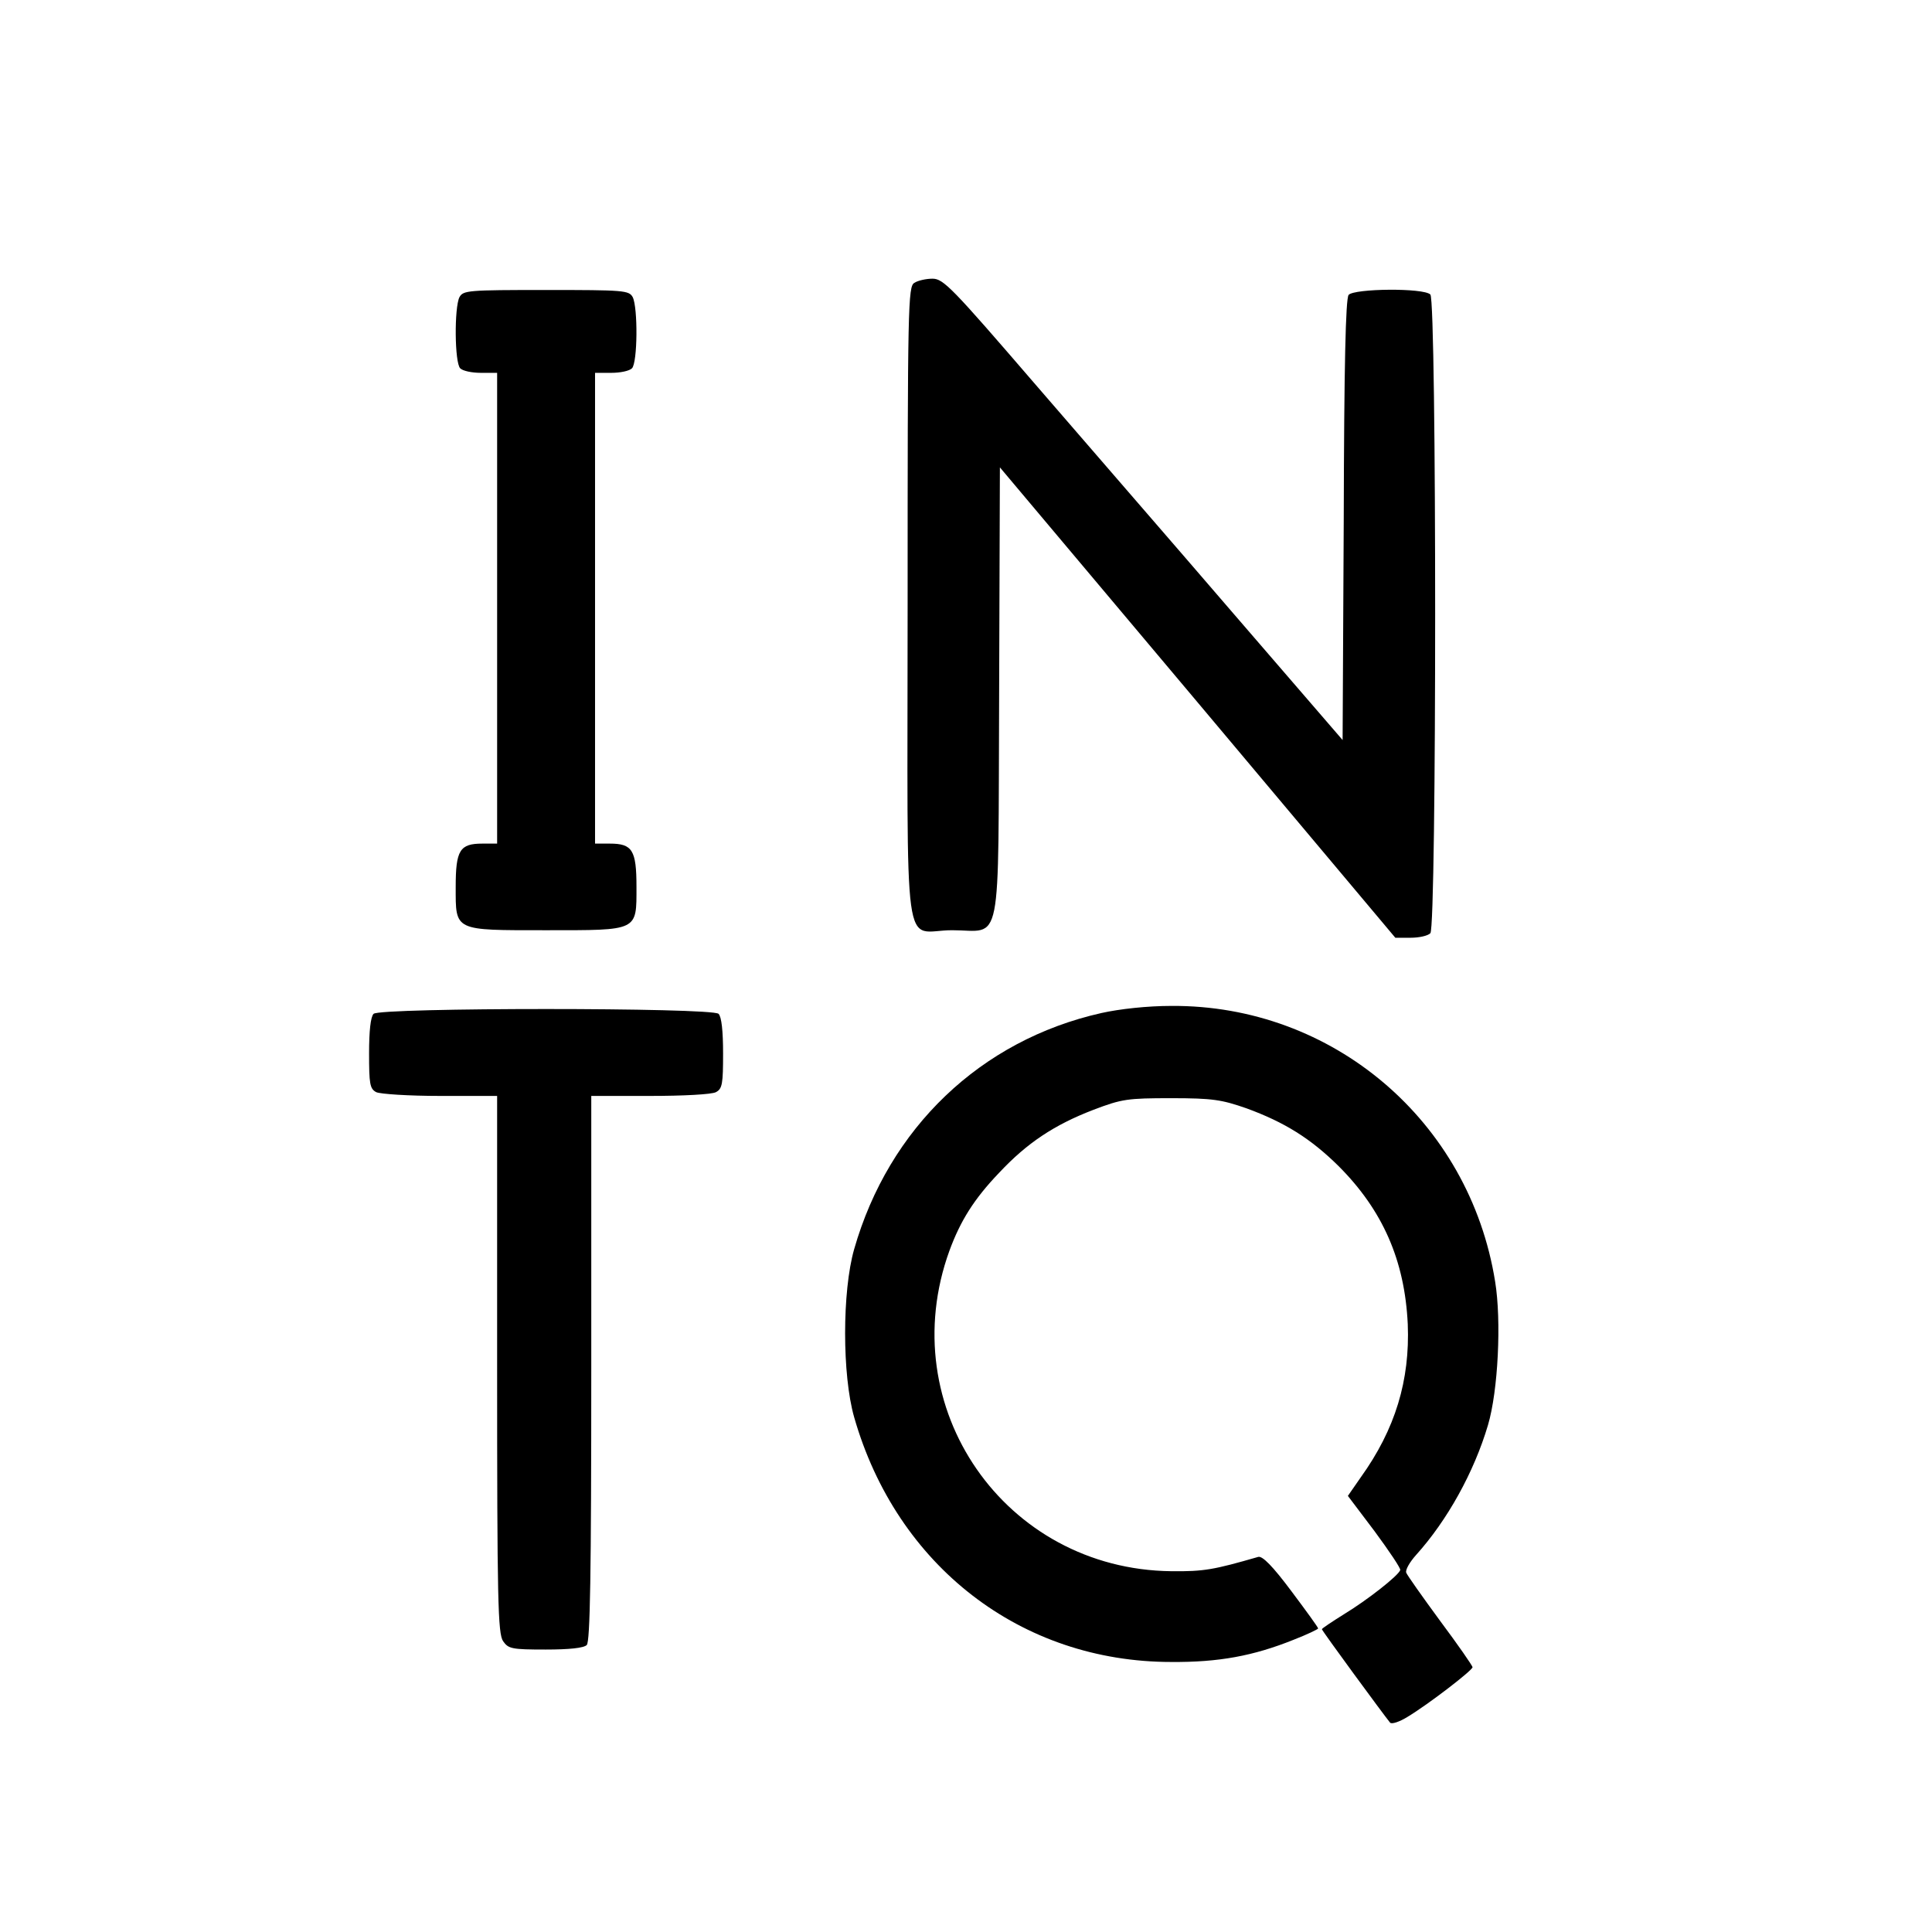
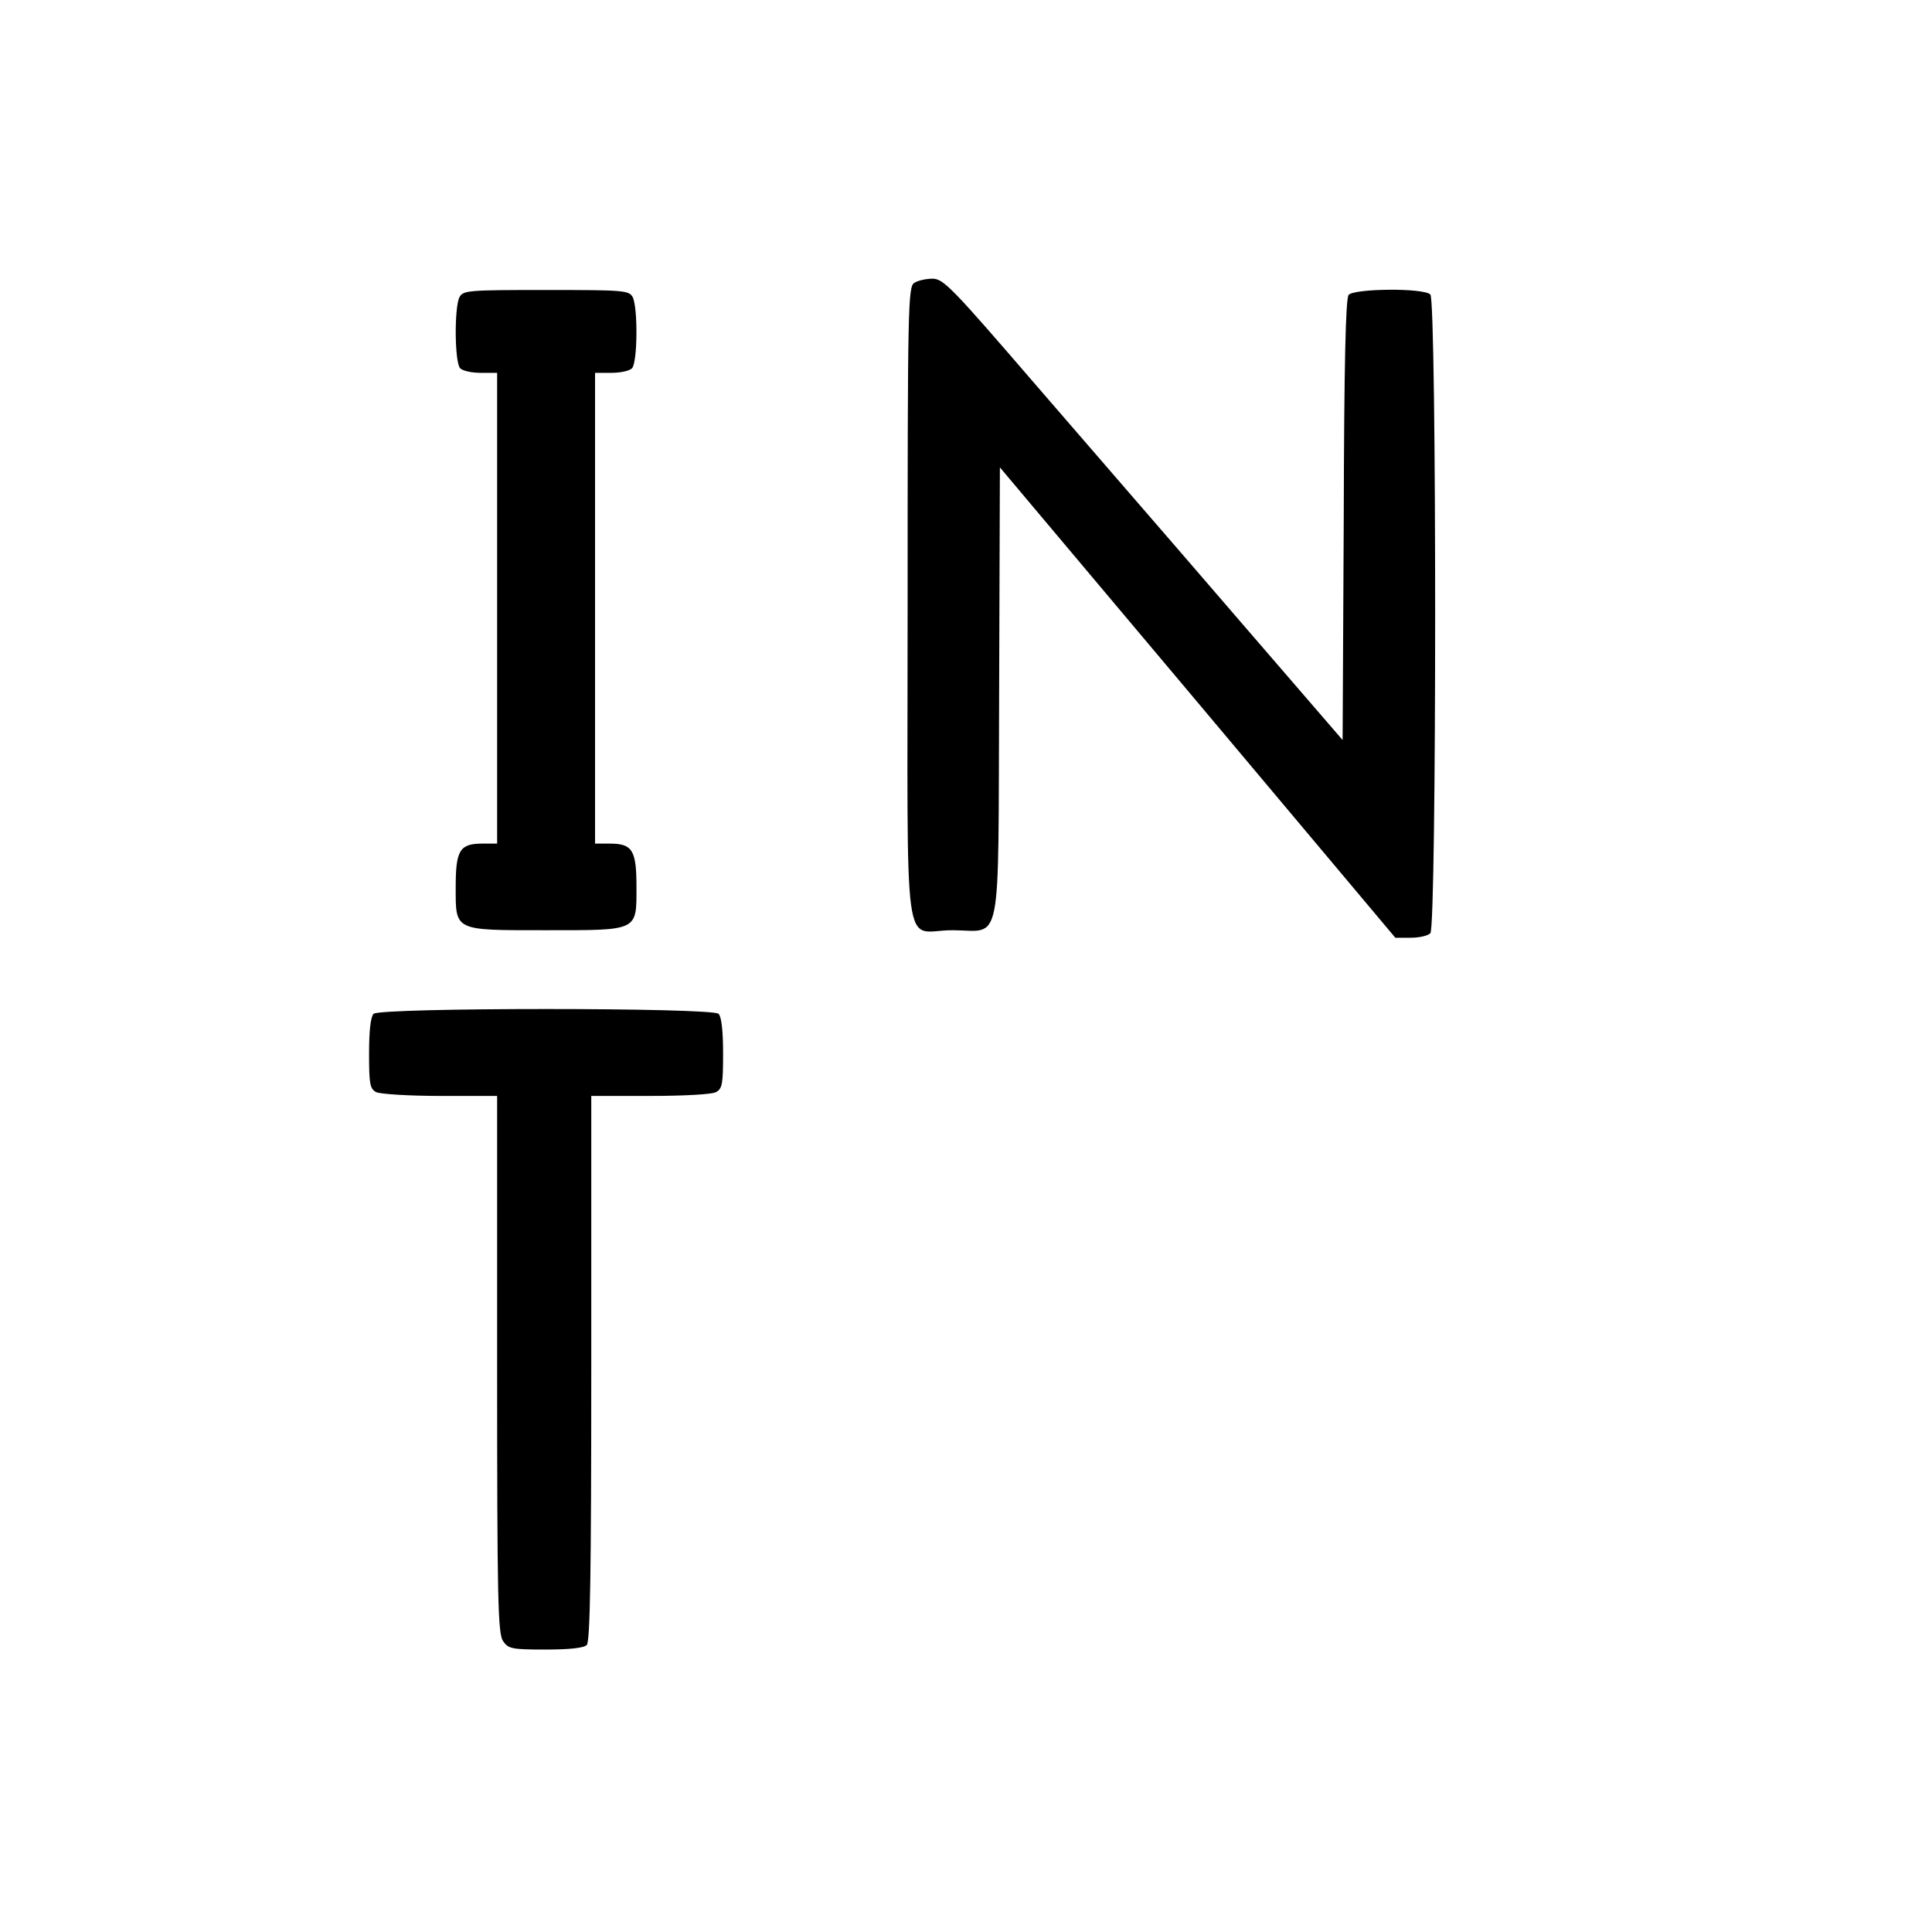
<svg xmlns="http://www.w3.org/2000/svg" version="1.0" width="513pt" height="513pt" viewBox="0 0 513 513" preserveAspectRatio="xMidYMid meet">
  <g transform="translate(0,513) scale(0.1,-0.1)" fill="#000000" stroke="none">
    <path d="M2428 4379 c-17 -9 -18 -61 -18 -854 0 -973 -15 -865 118 -865 135 0 122 -66 125 632 l2 597 525 -624 525 -625 40 0 c23 0 46 5 53 12 17 17 17 1679 0 1696 -18 18 -202 16 -217 -1 -8 -10 -12 -187 -13 -598 l-3 -584 -290 336 c-159 185 -398 460 -529 612 -218 253 -241 277 -270 277 -17 0 -39 -5 -48 -11z" />
    <path d="M1220 4341 c-14 -28 -13 -174 2 -189 7 -7 31 -12 55 -12 l43 0 0 -625 0 -625 -39 0 c-60 0 -71 -17 -71 -115 0 -118 -6 -115 240 -115 246 0 240 -3 240 115 0 98 -11 115 -71 115 l-39 0 0 625 0 625 43 0 c24 0 48 5 55 12 15 15 16 161 2 189 -10 18 -23 19 -230 19 -207 0 -220 -1 -230 -19z" />
-     <path d="M2924 2440 c-320 -72 -564 -305 -656 -627 -32 -112 -32 -334 0 -446 113 -395 443 -650 842 -650 126 -1 218 16 325 59 36 14 65 28 65 30 0 3 -32 47 -71 99 -50 67 -77 94 -88 91 -118 -34 -144 -39 -231 -38 -442 5 -740 435 -589 851 29 79 65 137 132 207 74 79 146 127 250 167 76 29 91 31 207 31 110 0 134 -4 200 -27 101 -37 170 -80 244 -153 117 -117 176 -250 184 -420 6 -149 -33 -279 -125 -407 l-34 -49 71 -94 c39 -53 70 -99 68 -103 -5 -15 -88 -80 -149 -117 -32 -20 -59 -38 -59 -40 0 -4 166 -230 181 -248 4 -5 25 2 46 15 55 33 172 123 173 132 0 4 -39 60 -86 123 -47 64 -88 122 -90 128 -3 7 9 28 26 47 83 92 154 220 191 345 27 91 36 277 19 381 -68 426 -431 735 -860 732 -63 0 -137 -8 -186 -19z" />
    <path d="M992 2438 c-8 -8 -12 -46 -12 -105 0 -81 2 -94 19 -103 11 -5 86 -10 170 -10 l151 0 0 -713 c0 -629 2 -715 16 -735 14 -20 23 -22 113 -22 62 0 101 4 109 12 9 9 12 186 12 735 l0 723 156 0 c88 0 164 4 175 10 17 9 19 22 19 103 0 59 -4 97 -12 105 -17 17 -899 17 -916 0z" />
  </g>
</svg>